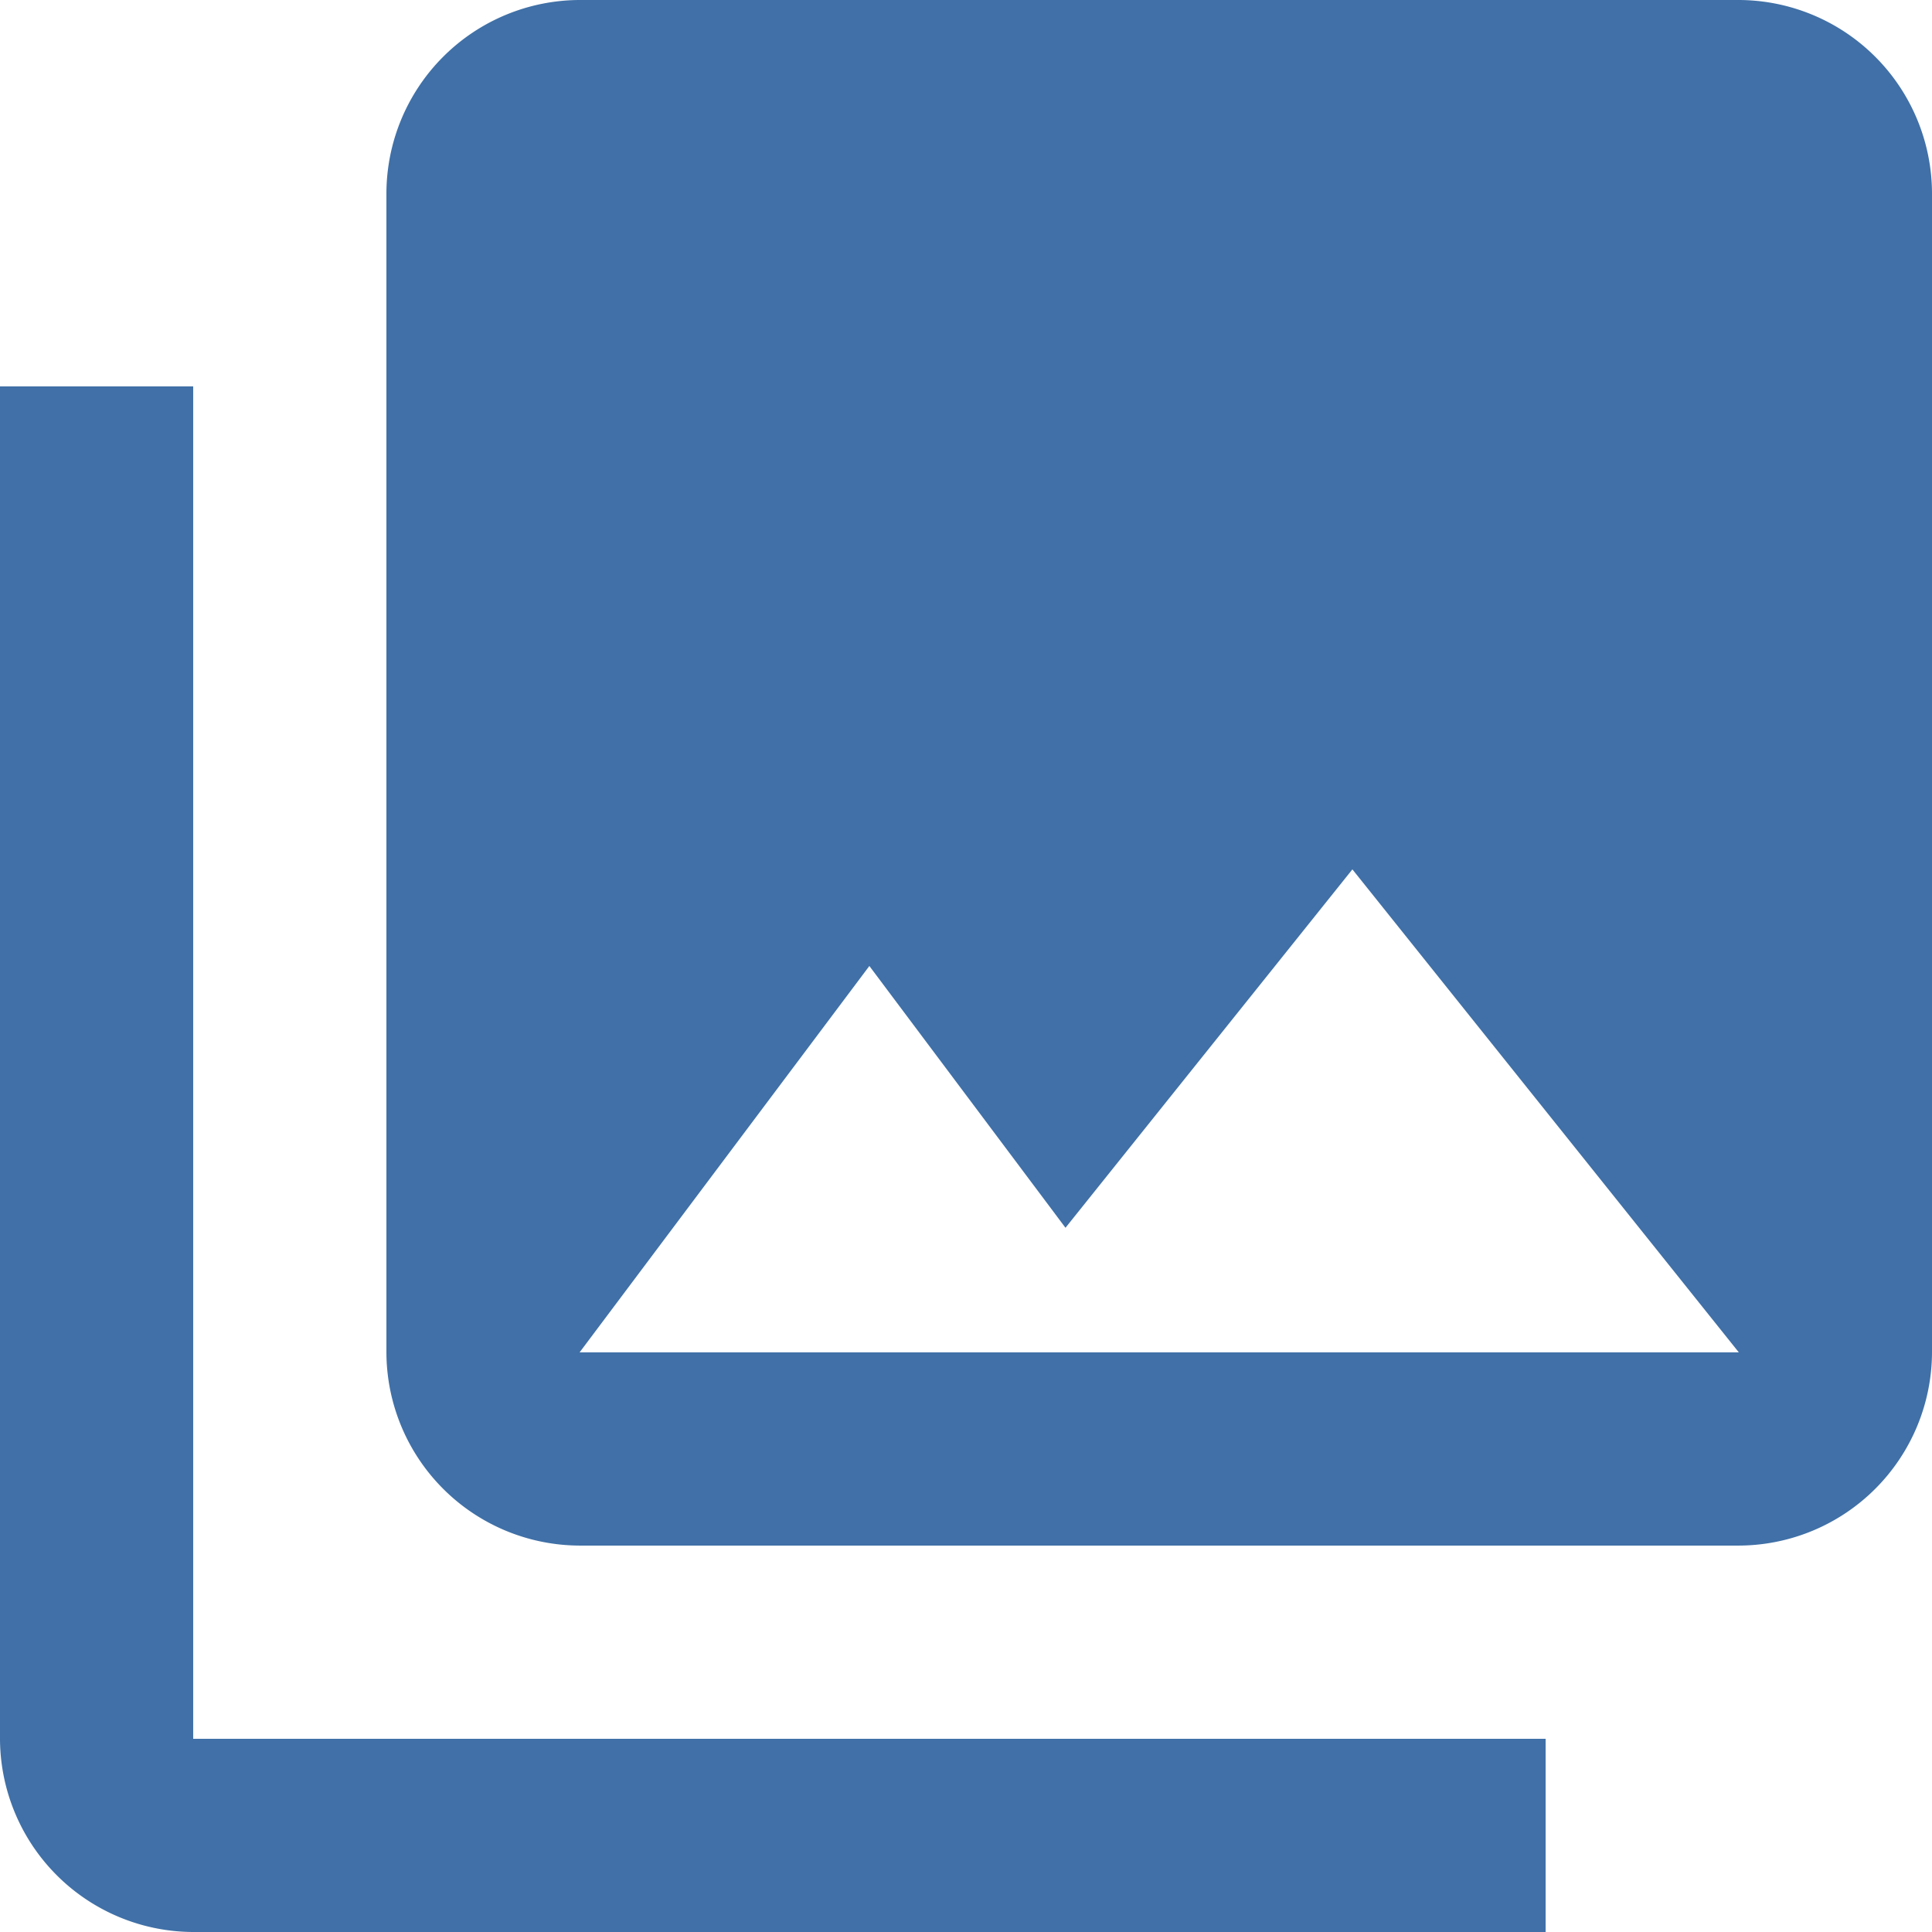
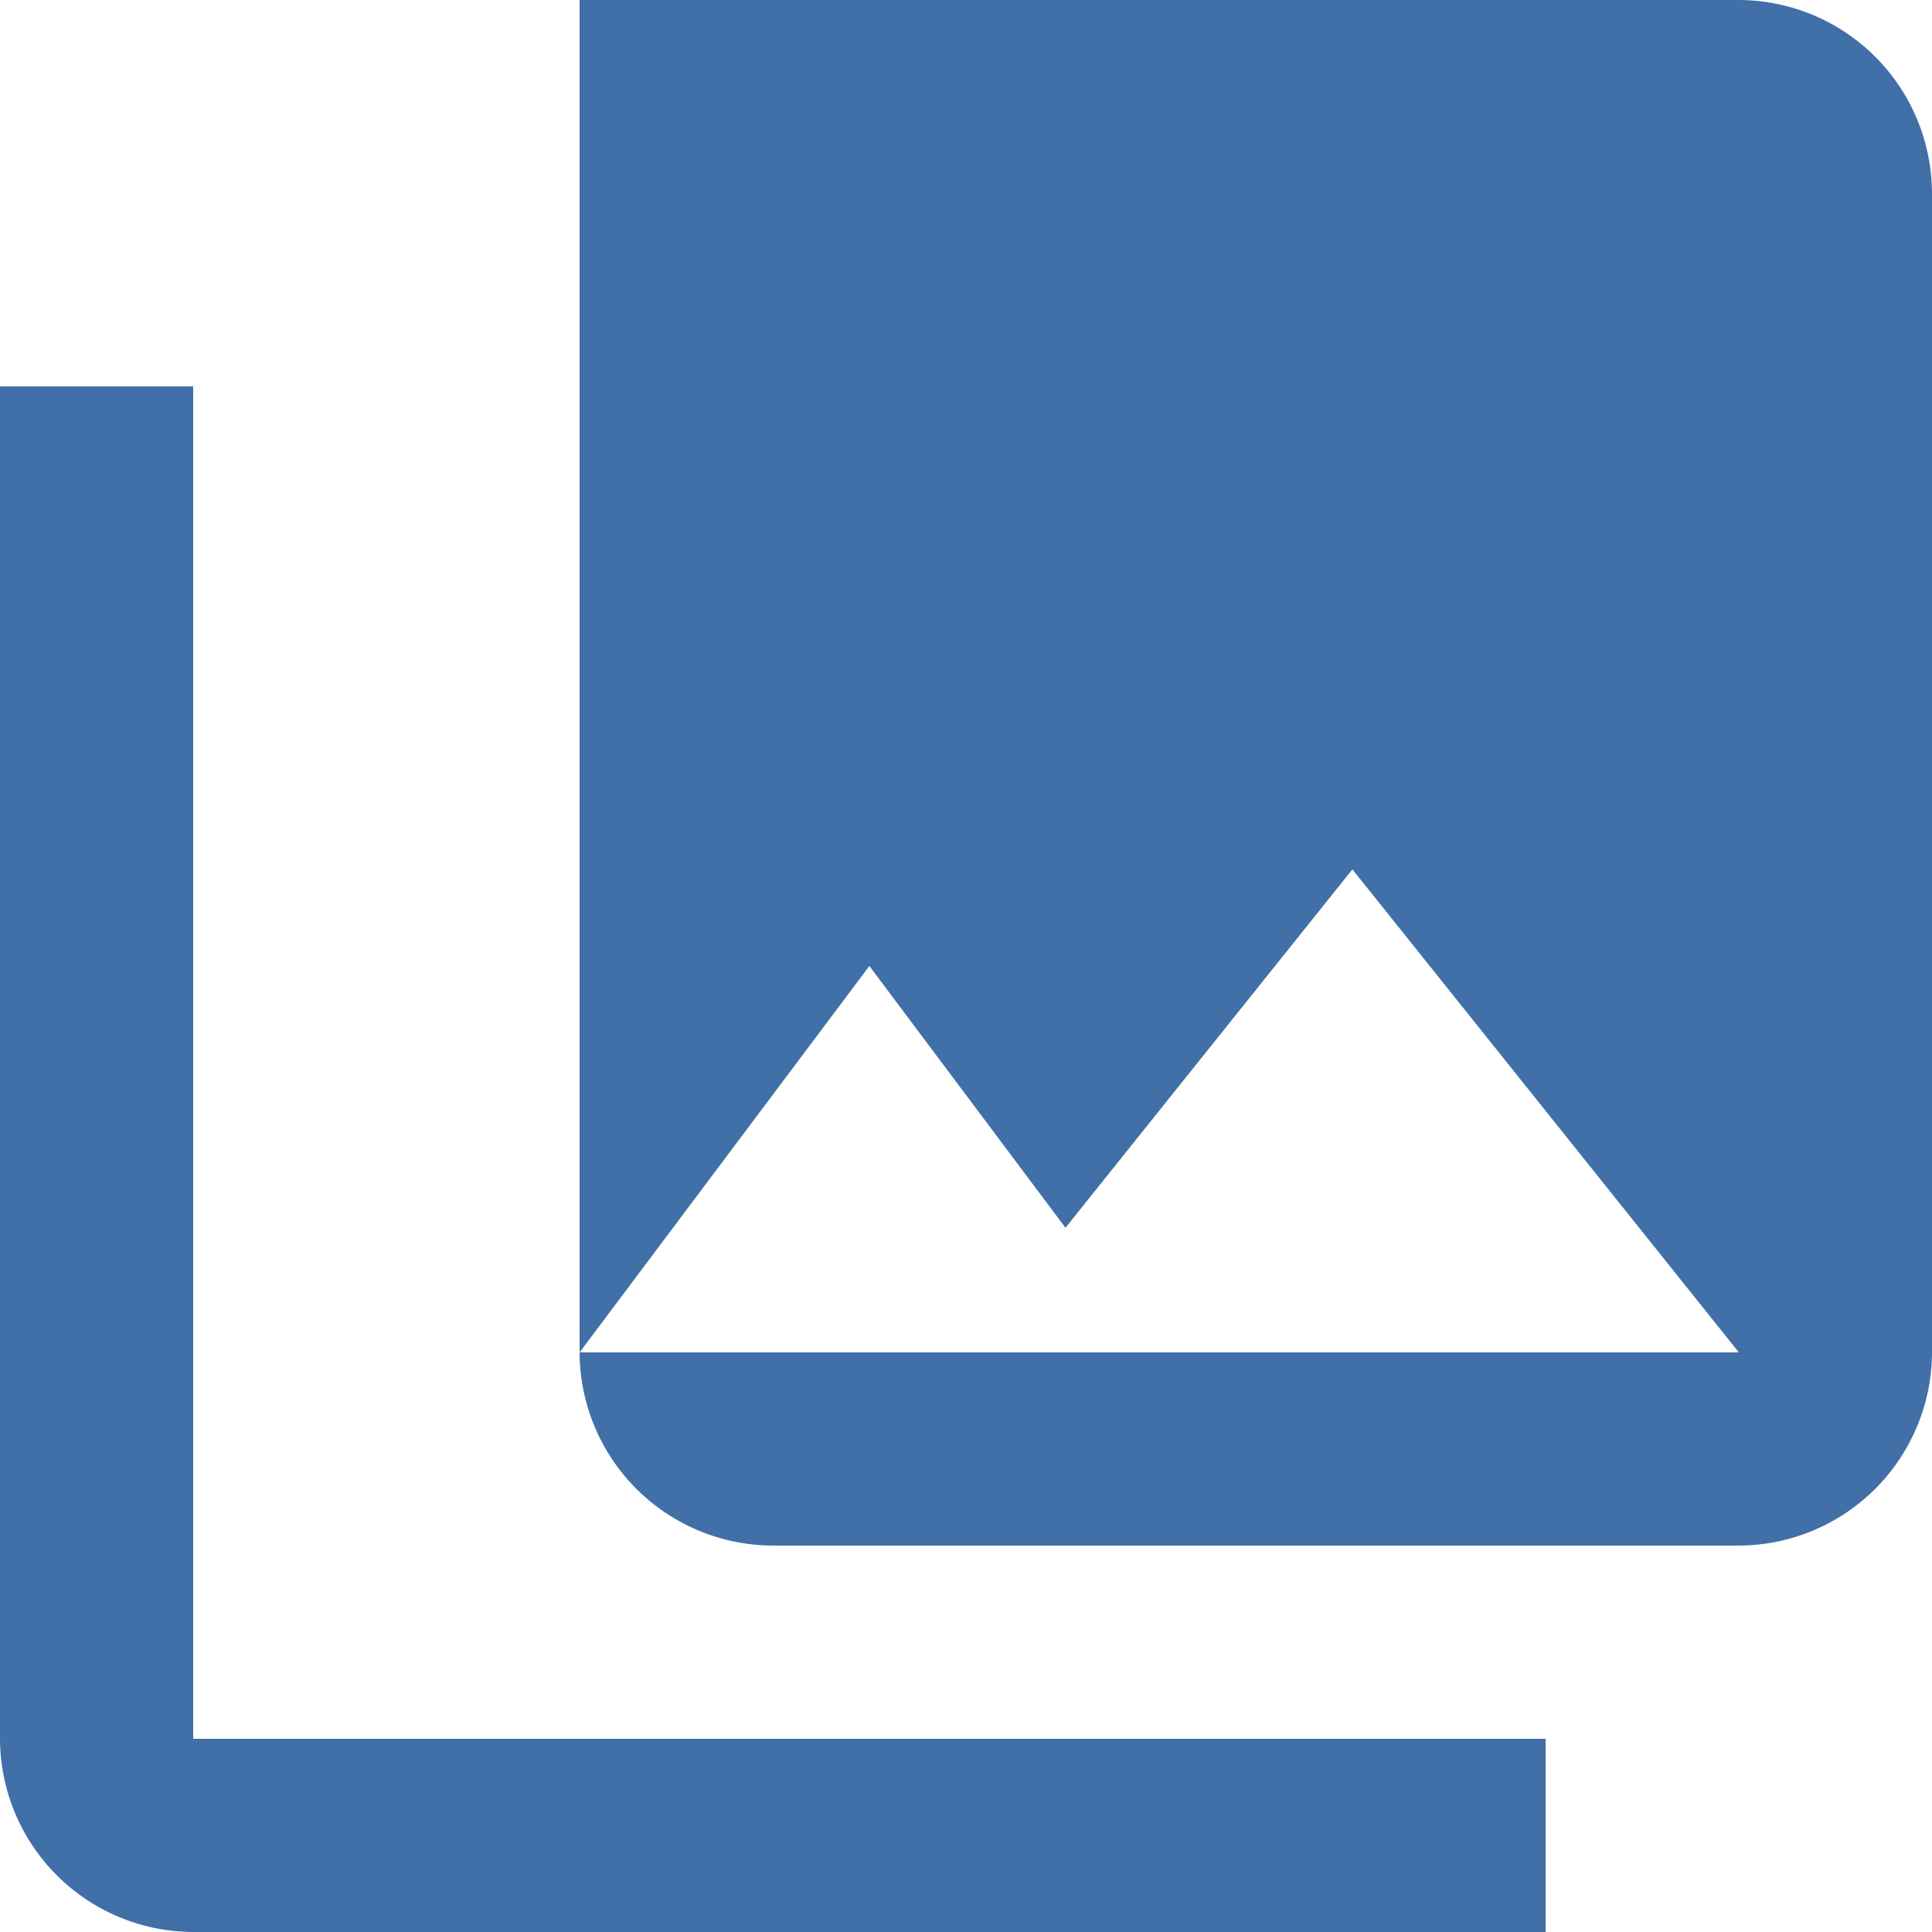
<svg xmlns="http://www.w3.org/2000/svg" width="41.453" height="41.453" viewBox="0 0 41.453 41.453">
-   <path id="Icon_material-photo-library" data-name="Icon material-photo-library" d="M44.453,32.017V7.145A4.158,4.158,0,0,0,40.308,3H15.436a4.158,4.158,0,0,0-4.145,4.145V32.017a4.158,4.158,0,0,0,4.145,4.145H40.308A4.158,4.158,0,0,0,44.453,32.017Zm-22.8-8.291,4.208,5.617,6.156-7.69,8.291,10.363H15.436ZM3,11.291V40.308a4.158,4.158,0,0,0,4.145,4.145H36.163V40.308H7.145V11.291Z" transform="translate(-3 -3)" fill="#4070a7" />
+   <path id="Icon_material-photo-library" data-name="Icon material-photo-library" d="M44.453,32.017V7.145A4.158,4.158,0,0,0,40.308,3H15.436V32.017a4.158,4.158,0,0,0,4.145,4.145H40.308A4.158,4.158,0,0,0,44.453,32.017Zm-22.8-8.291,4.208,5.617,6.156-7.69,8.291,10.363H15.436ZM3,11.291V40.308a4.158,4.158,0,0,0,4.145,4.145H36.163V40.308H7.145V11.291Z" transform="translate(-3 -3)" fill="#4070a7" />
</svg>